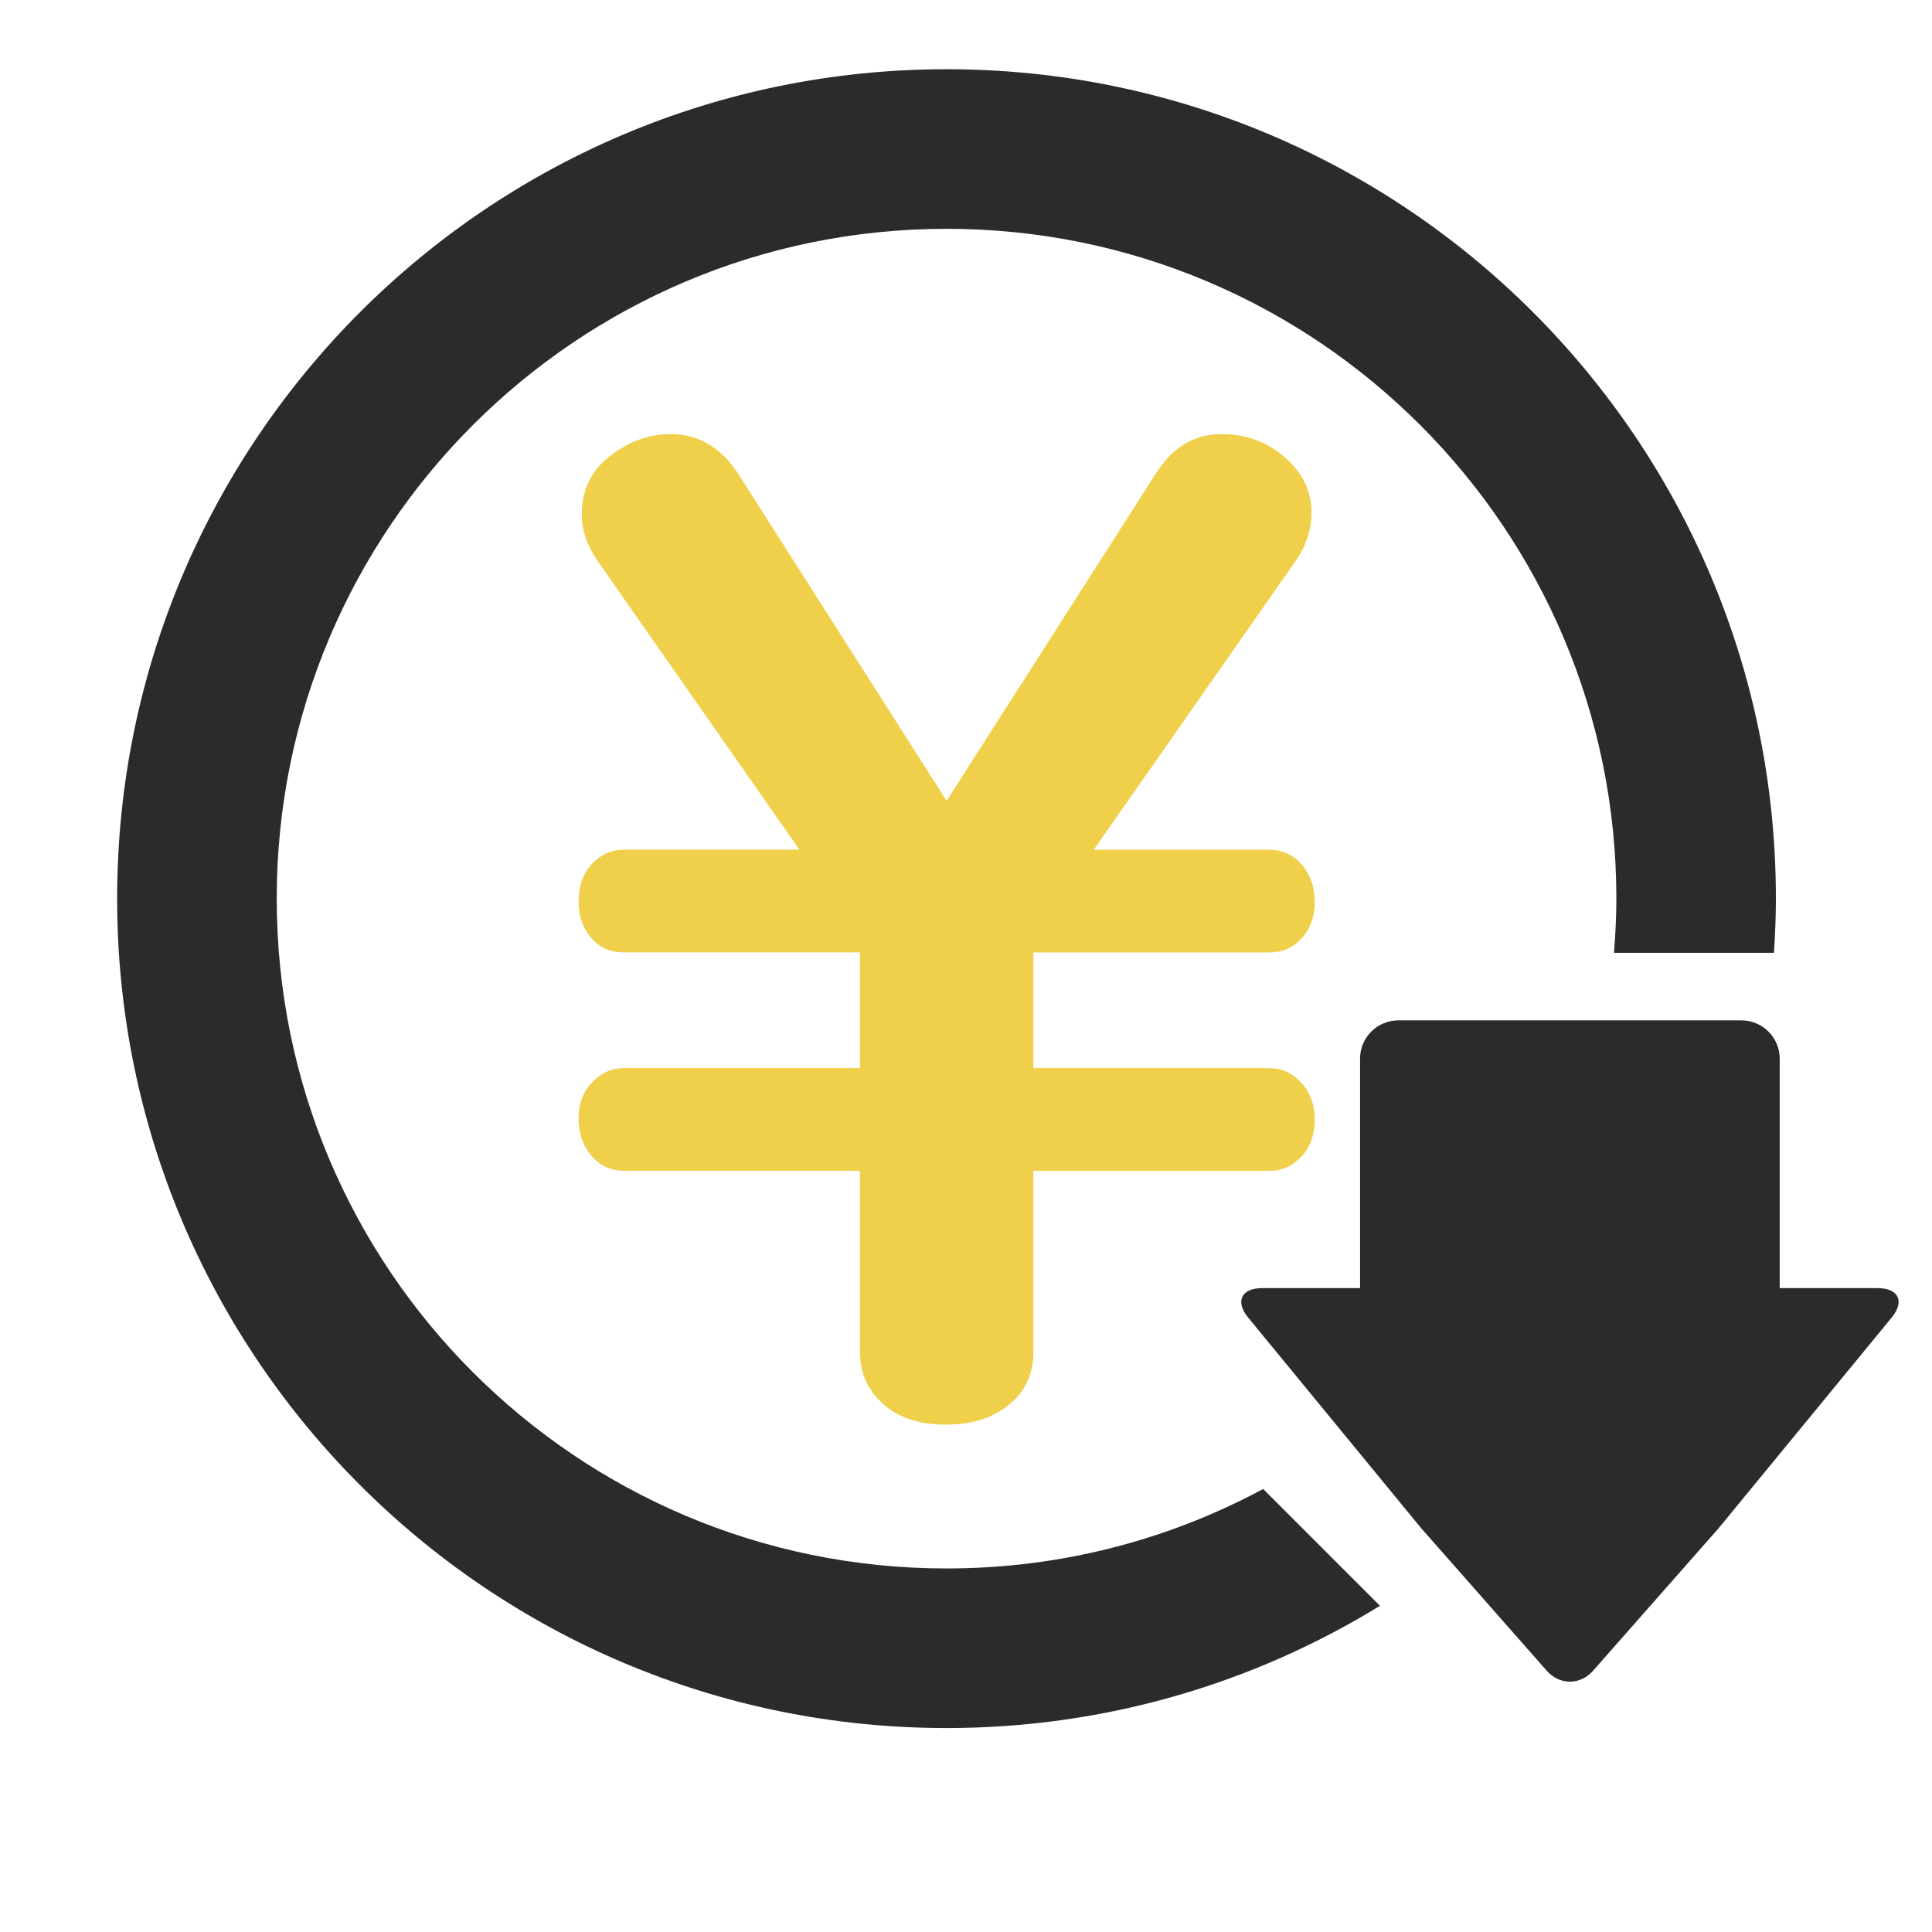
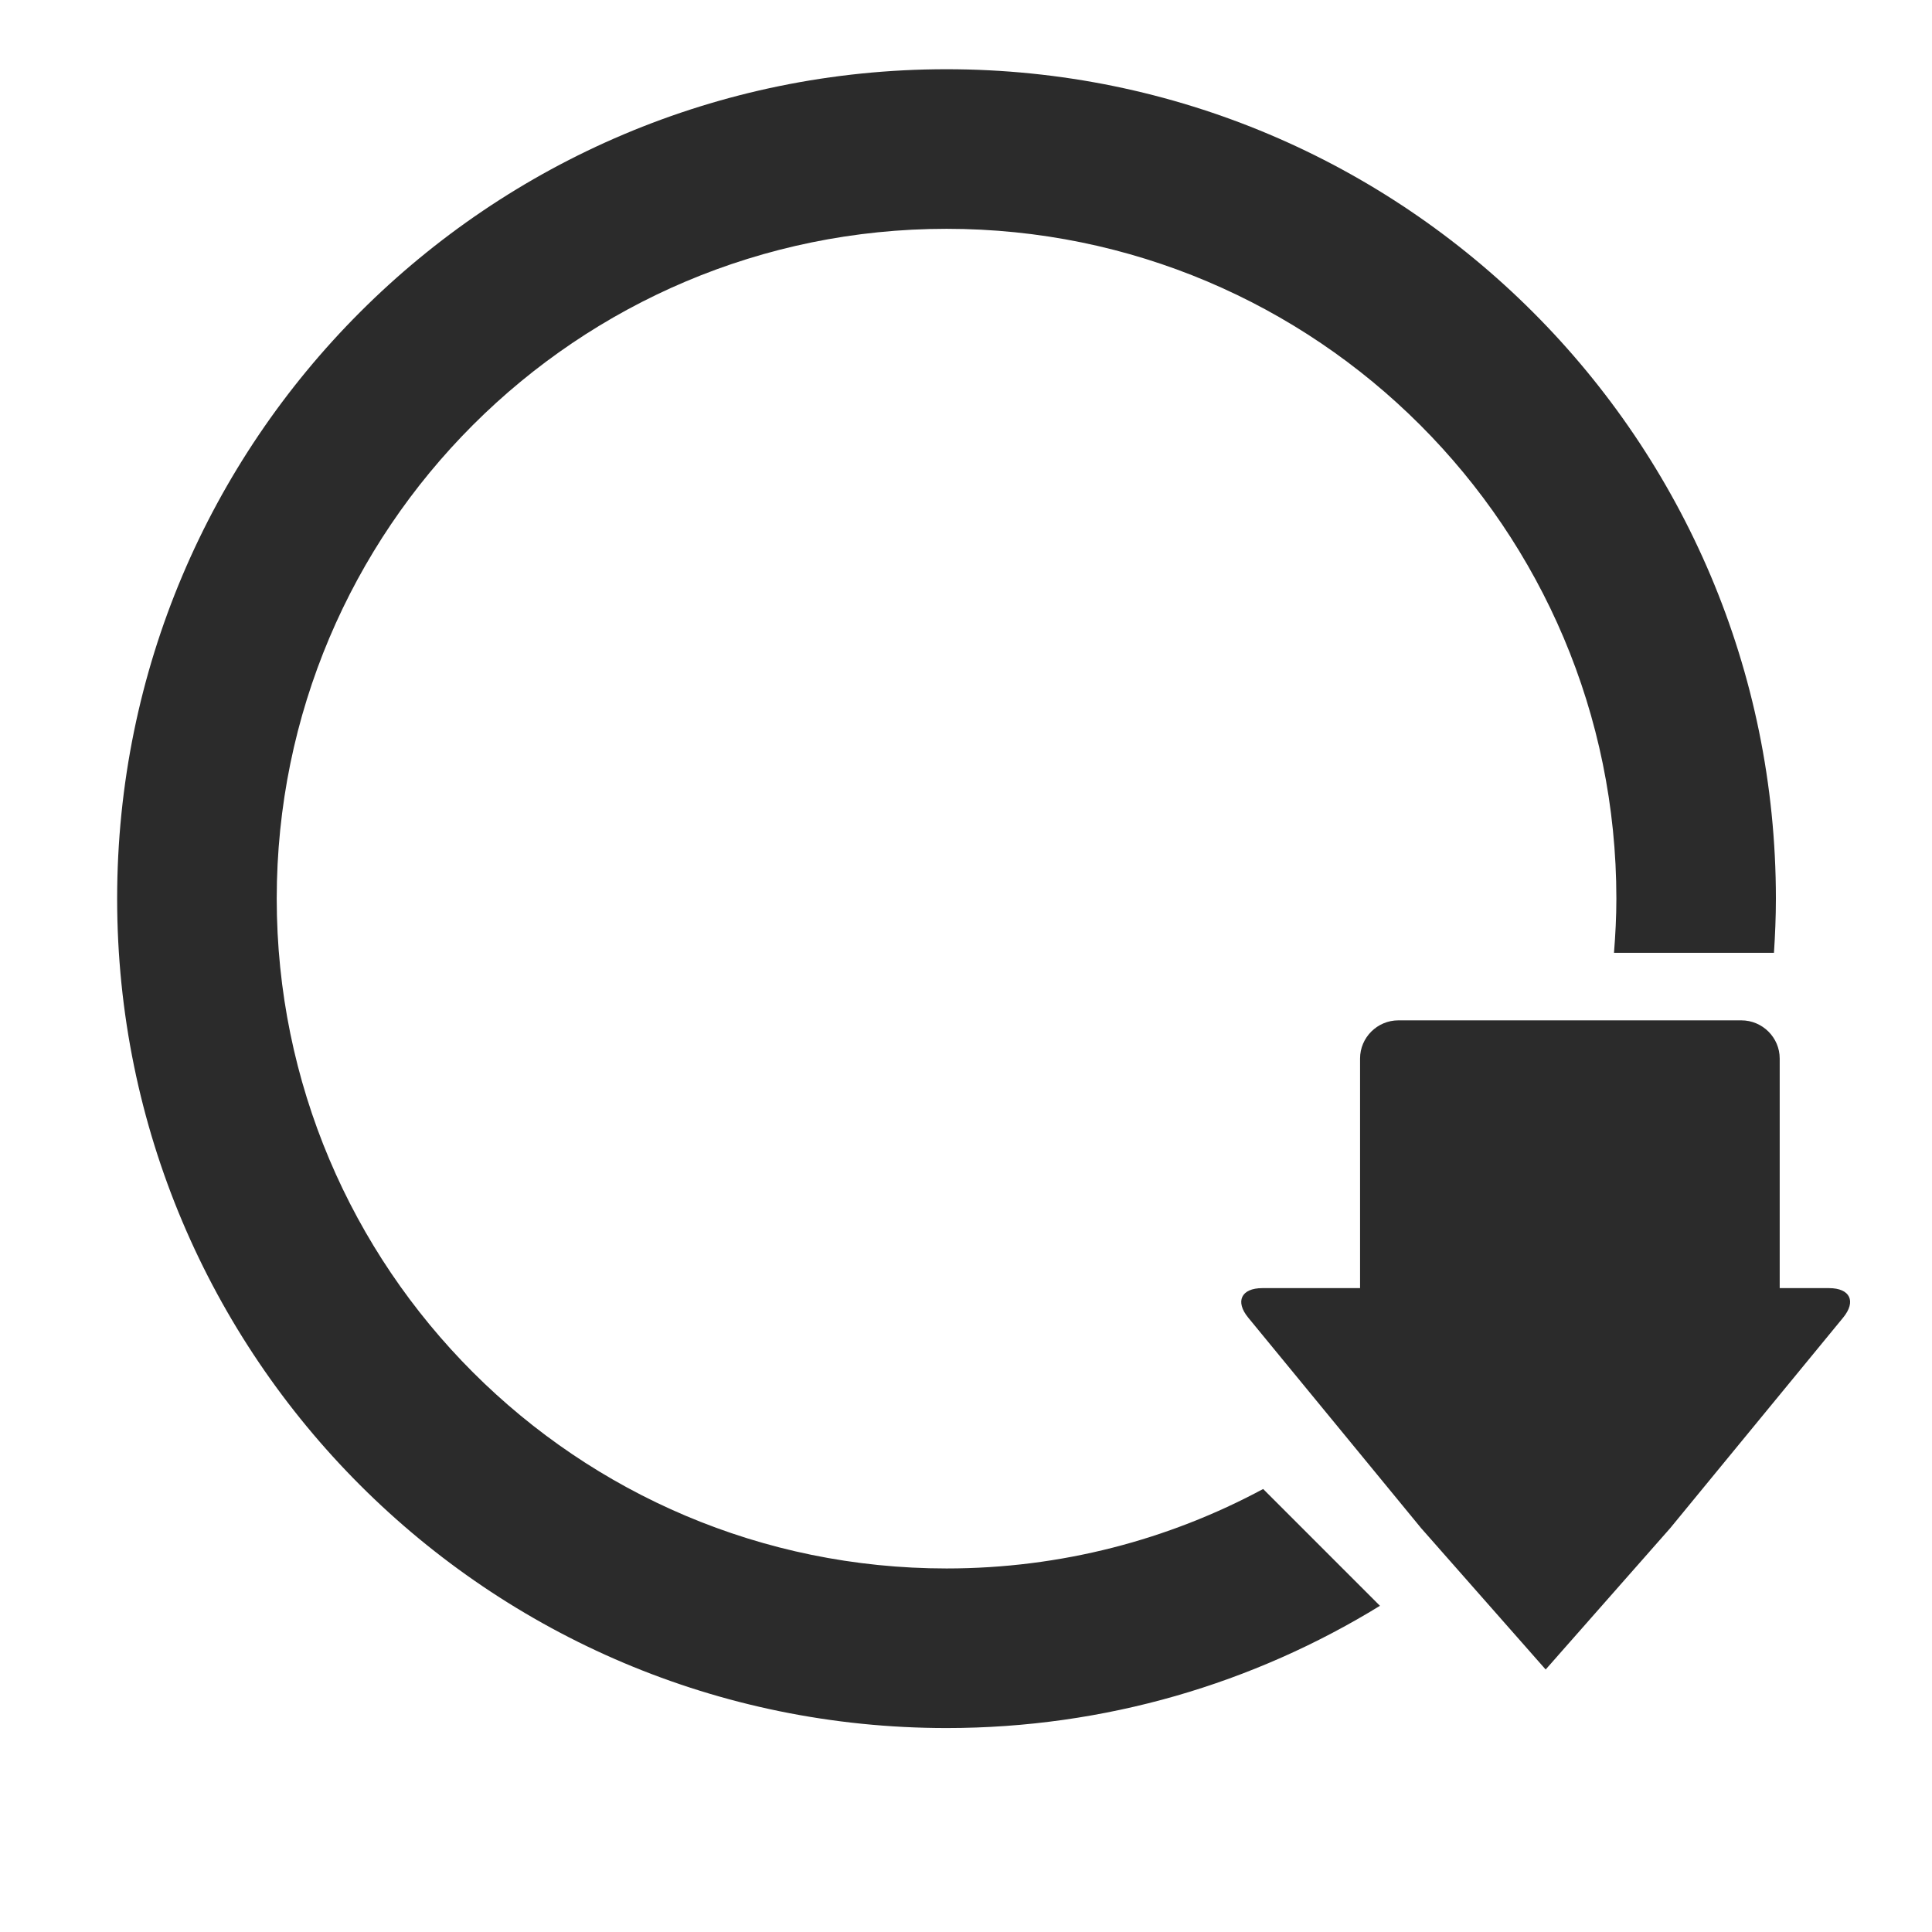
<svg xmlns="http://www.w3.org/2000/svg" id="_レイヤー_2" data-name="レイヤー 2" viewBox="0 0 300 300">
  <defs>
    <style>
      .cls-1 {
        fill: #2b2b2b;
      }

      .cls-1, .cls-2 {
        stroke-width: 0px;
      }

      .cls-2 {
        fill: #f0d04b;
      }
    </style>
  </defs>
-   <path class="cls-2" d="m124.14,131.94l-31.32-44.79c-1.66-2.39-2.49-4.82-2.49-7.28,0-4.19,1.8-7.45,5.39-9.78,2.66-1.8,5.45-2.69,8.38-2.69,4.32,0,7.81,2.03,10.47,6.08l32.42,50.87,32.52-50.87c2.59-4.06,5.99-6.08,10.17-6.08,3.72,0,6.95,1.16,9.68,3.49,2.86,2.39,4.29,5.32,4.29,8.78,0,2.59-.83,5.09-2.49,7.48l-31.32,44.79h27.23c1.79,0,3.32.6,4.59,1.8,1.66,1.66,2.49,3.76,2.49,6.28,0,2.79-.99,4.99-2.99,6.58-1.13.87-2.49,1.3-4.09,1.3h-36.61v17.96h36.61c1.66,0,3.09.53,4.29,1.6,1.86,1.6,2.79,3.72,2.79,6.38,0,3.19-1.23,5.55-3.69,7.08-1,.6-2.13.9-3.39.9h-36.61v28.13c0,2.86-.9,5.25-2.69,7.18-2.66,2.73-6.28,4.09-10.87,4.09-5.52,0-9.48-1.9-11.87-5.69-1-1.6-1.5-3.46-1.5-5.59v-28.13h-36.61c-1.8,0-3.33-.6-4.59-1.8-1.66-1.66-2.49-3.76-2.49-6.28,0-2.93,1.1-5.15,3.29-6.68,1.06-.8,2.33-1.2,3.79-1.2h36.61v-17.96h-36.61c-1.99,0-3.59-.63-4.79-1.9-1.53-1.6-2.29-3.59-2.29-5.98,0-3.26,1.23-5.65,3.69-7.18,1-.6,2.13-.9,3.39-.9h27.23Z" />
-   <path class="cls-1" d="m291.53,200.02h-15.18v-35.66c0-3.25-2.68-5.92-5.95-5.92h-53.26c-3.27,0-5.95,2.66-5.95,5.92v35.66h-15.18c-3.27,0-4.26,2.06-2.19,4.58l19.33,23.53c2.07,2.52,5.46,6.65,7.53,9.17l19.33,21.94c2.07,2.52,5.46,2.52,7.53,0l19.33-21.94c2.07-2.52,5.46-6.65,7.53-9.17l19.33-23.53c2.07-2.52,1.09-4.58-2.19-4.58Z" />
+   <path class="cls-1" d="m291.53,200.02h-15.18v-35.66c0-3.25-2.68-5.92-5.95-5.92h-53.26c-3.27,0-5.95,2.66-5.95,5.92v35.66h-15.18c-3.27,0-4.26,2.06-2.19,4.58l19.33,23.53c2.07,2.52,5.46,6.65,7.53,9.17l19.33,21.94l19.33-21.94c2.07-2.52,5.46-6.65,7.53-9.17l19.33-23.53c2.07-2.52,1.09-4.58-2.19-4.58Z" />
  <path class="cls-1" d="m196.14,231.21c-14.64,7.87-31.37,12.34-49.16,12.34-57.45,0-104.01-46.57-104.01-104.01s46.57-104.01,104.01-104.01,104.01,46.57,104.01,104.01c0,2.84-.15,5.64-.37,8.41h24.84c.18-2.78.3-5.58.3-8.41,0-71.13-57.66-128.79-128.79-128.79S18.19,68.41,18.19,139.54s57.66,128.79,128.79,128.79c24.67,0,47.71-6.95,67.3-18.98l-18.14-18.14Z" />
</svg>